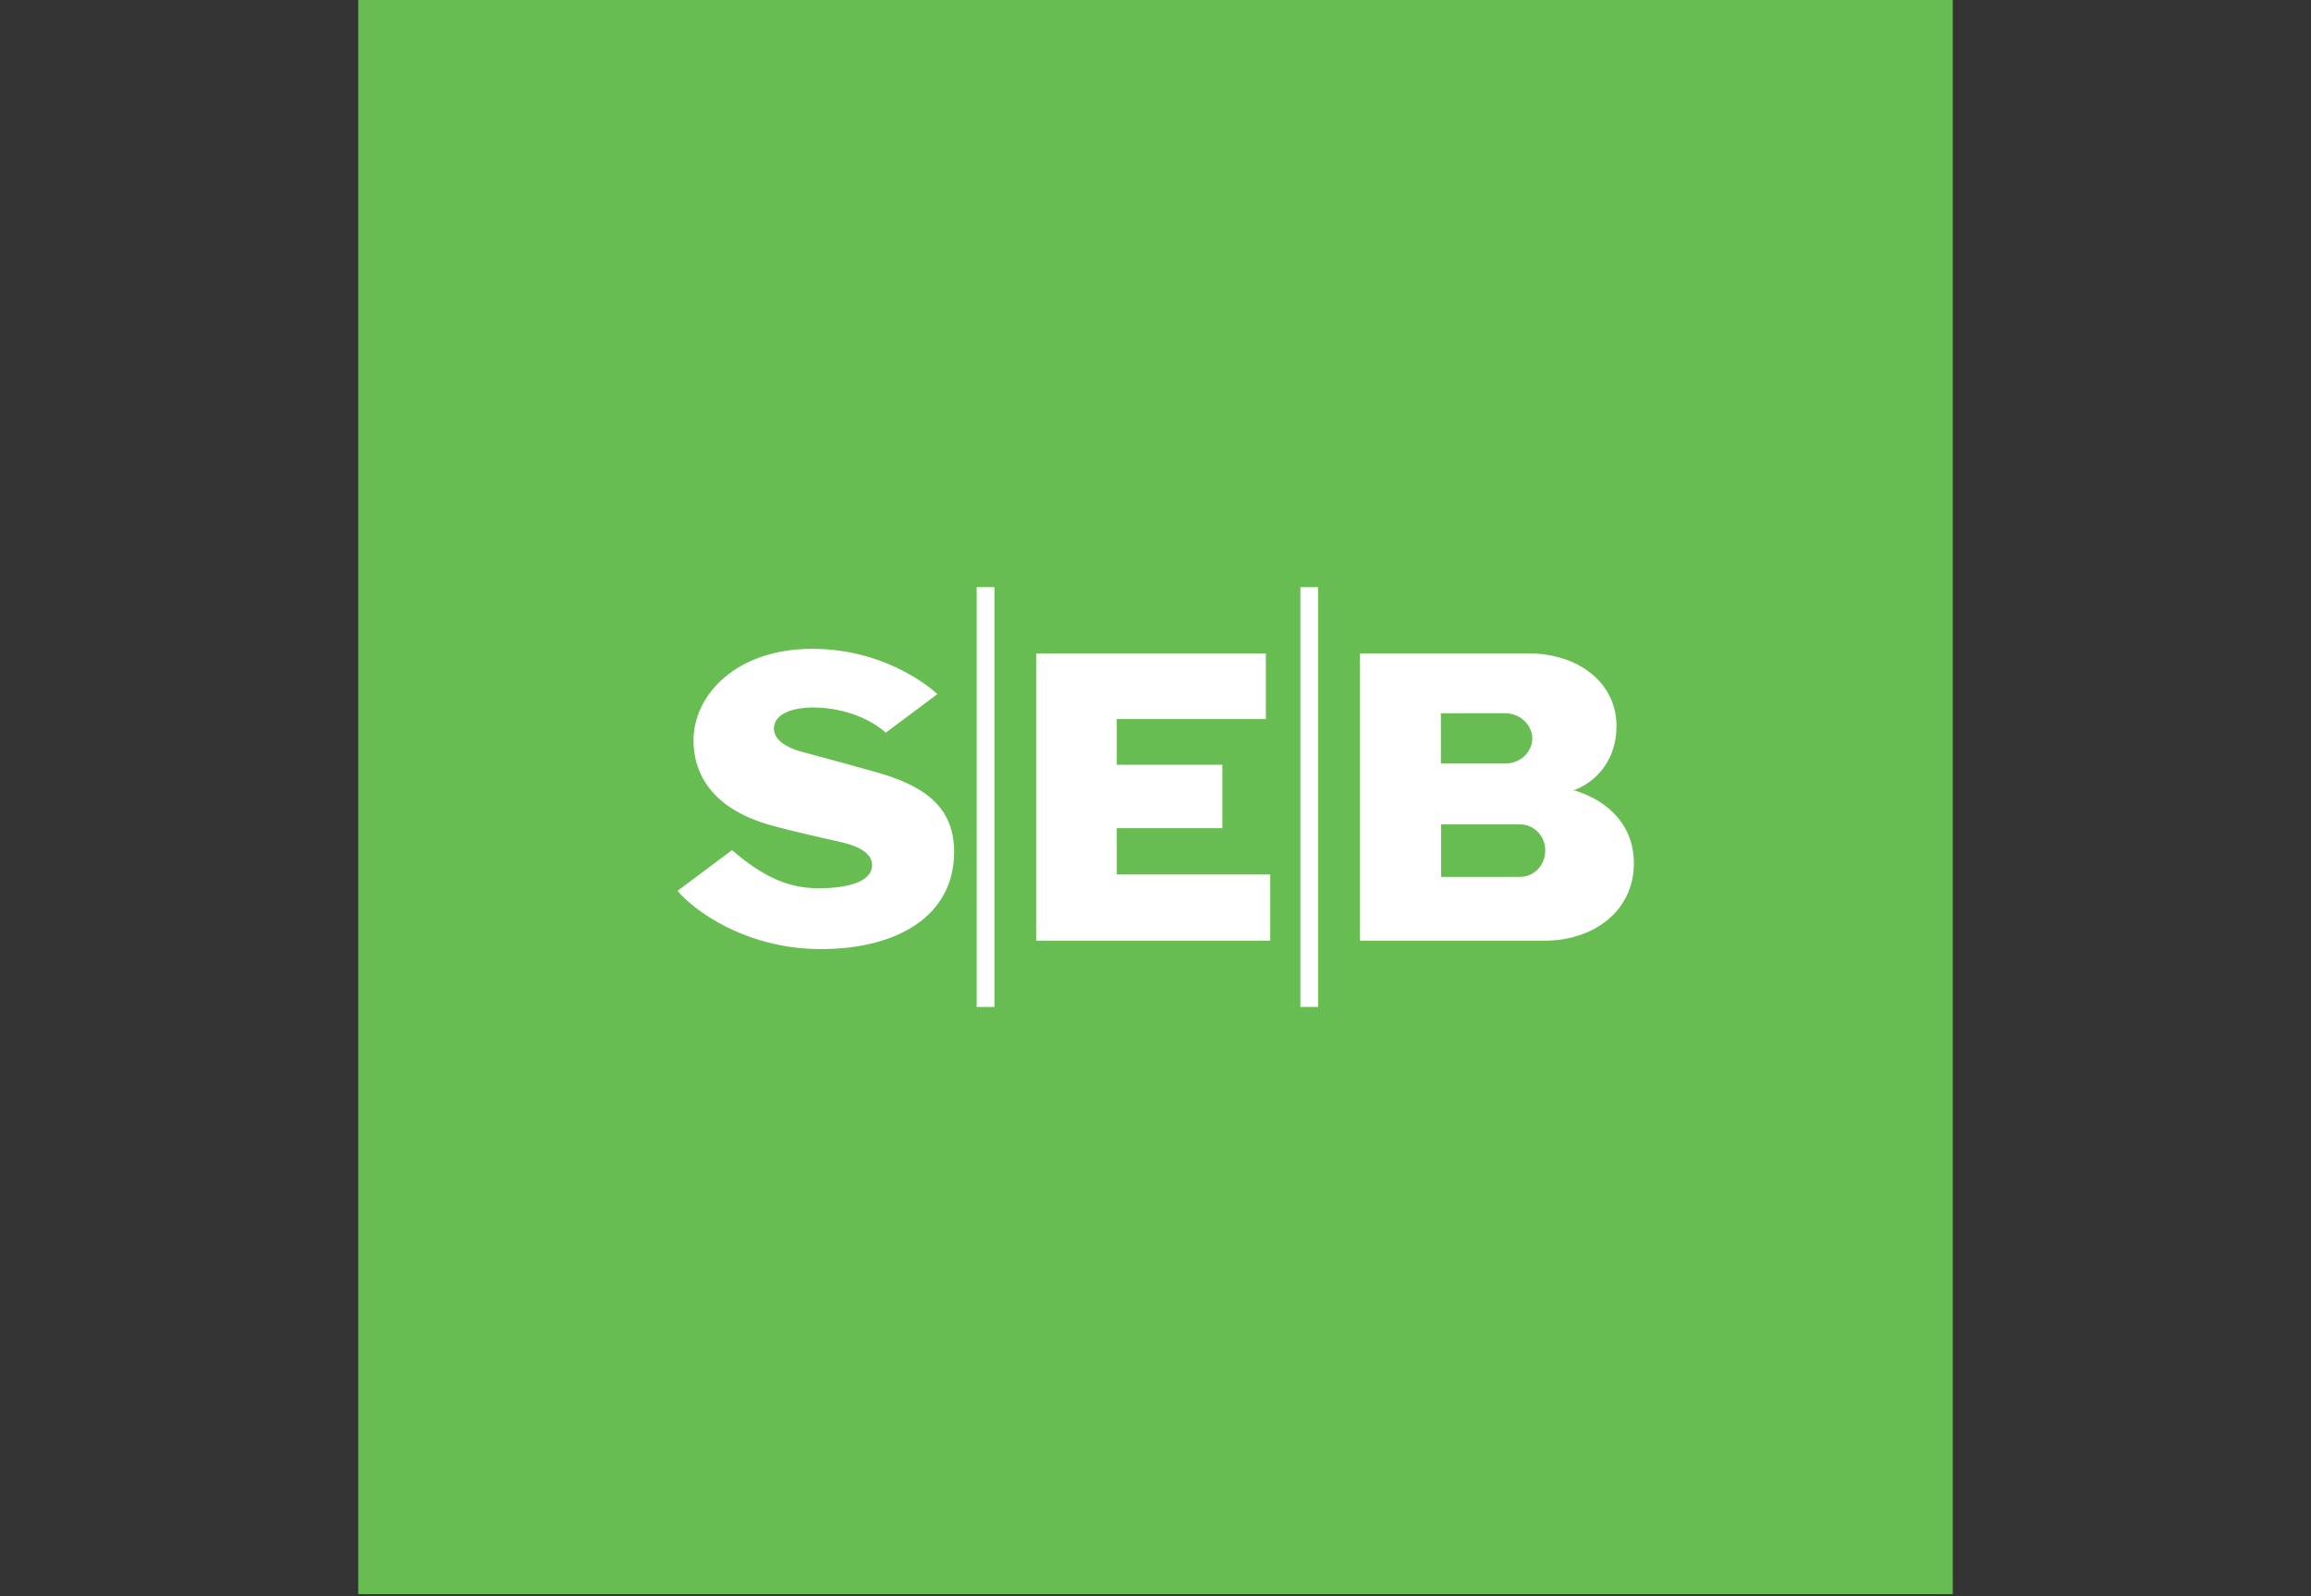
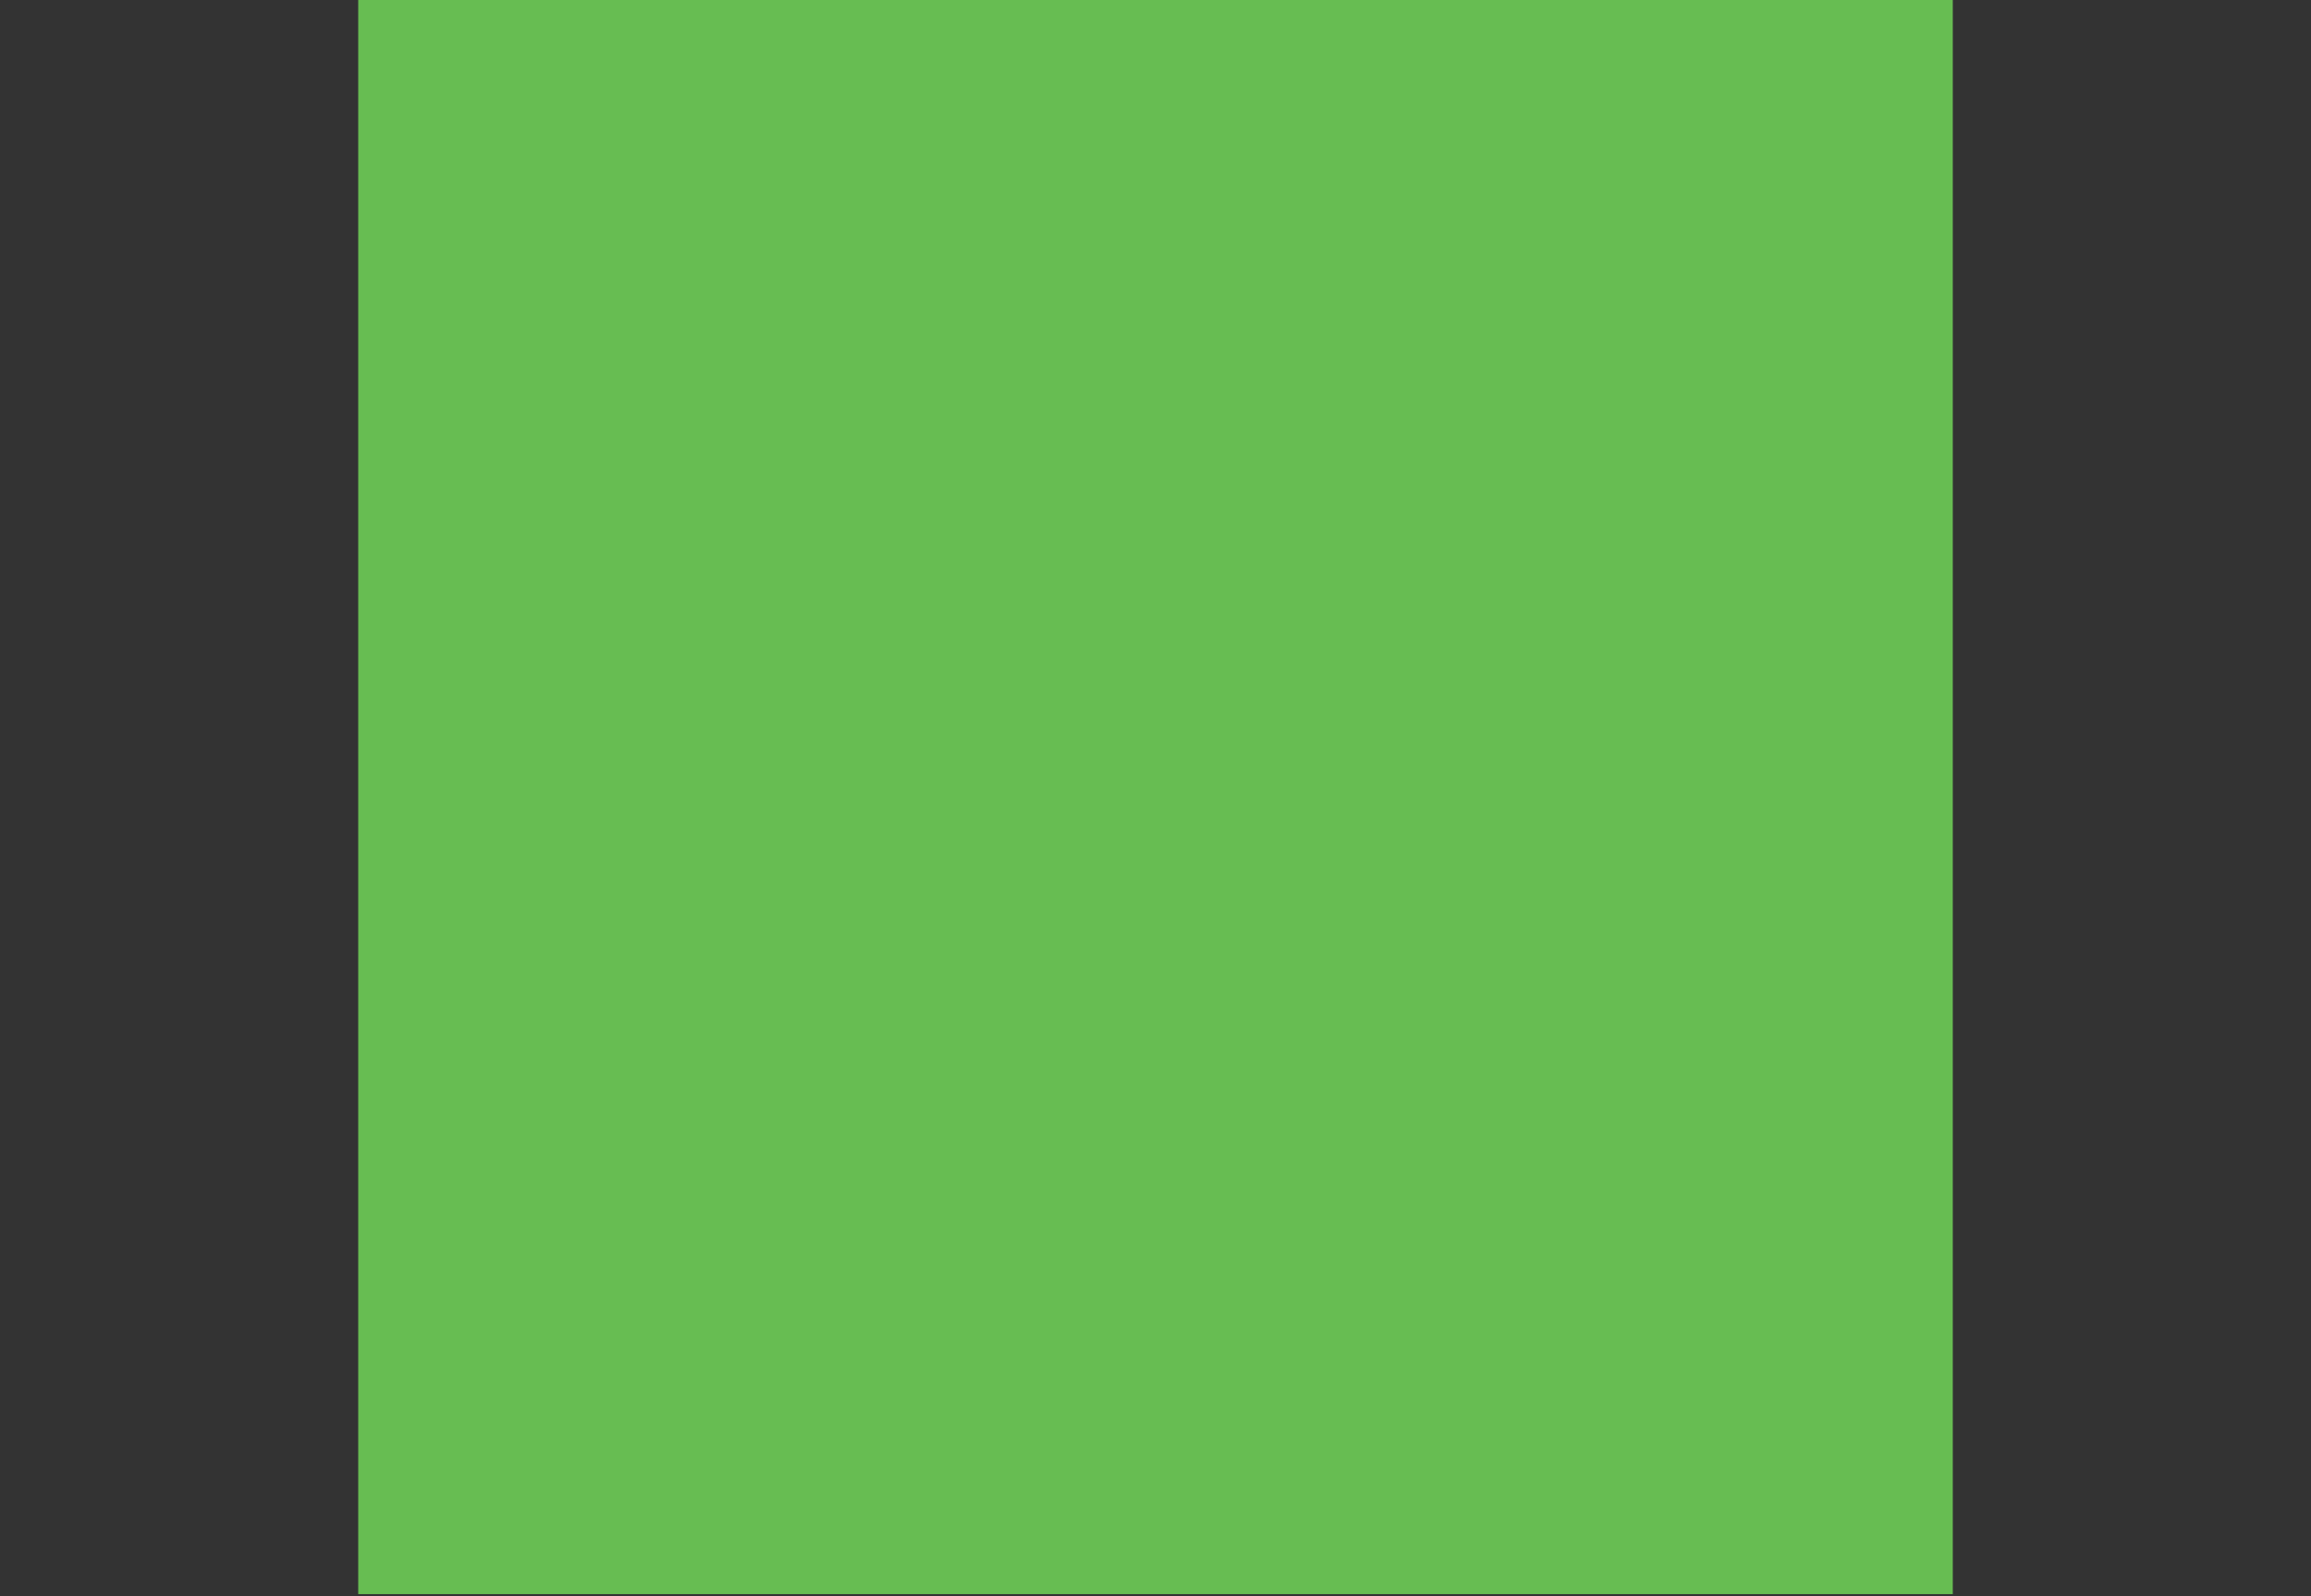
<svg xmlns="http://www.w3.org/2000/svg" id="Lager_1" x="0px" y="0px" viewBox="0 0 1158 800" style="enable-background:new 0 0 1158 800;" xml:space="preserve">
  <rect x="0" y="0" width="1158" height="800" fill="#333333" stroke="none" />
  <style type="text/css"> .st0{fill:#67BD52;} .st1{fill:#FFFFFF;} </style>
  <g>
    <rect x="179.5" class="st0" width="799" height="799" />
    <g>
-       <path class="st1" d="M469.7,347.9l-25.8,19.3c-12.2-10.5-27.9-12.6-36.6-12.6c-8.8,0-17.9,2.5-19.3,8.8 c-1.4,6.1,4.3,10.9,14.1,13.5c11.1,3,21.3,5.7,36.9,10.1c23.2,6.6,39.1,16.7,39.1,40c0,32.1-28.5,48.7-66.7,48.7 c-38.2,0-64.2-19.9-71.9-29.2l27.3-20.4c19.2,16.7,32.5,19.1,43.7,19.1c12.8,0,24.8-2.7,26.3-9.9c1.2-5.8-3.6-10.4-14.5-13 c-12.3-2.8-22.7-5.1-34.4-8.2c-31.5-8.3-40.4-26.6-40.4-43c0-22.6,21.1-45.9,59.6-45.9C446.5,325.3,469.7,347.9,469.7,347.9 M634.4,327.5H519.2v144h117.3v-33.2h-76.9v-23.2h52.9v-31.8h-52.9v-22.9h74.7V327.5z M489.4,504.7h8.9V294.3h-8.9V504.7z M651.6,504.7h8.9V294.3h-8.9V504.7z M681.4,471.5h92.5c24.7,0,44.8-14.9,44.8-38.8c0-18.6-12.2-31-29.3-36.4c0,0-0.7-0.2-1.7-0.2 c1-0.1,1.7-0.3,1.7-0.3c9.8-3.9,20.6-14.2,20.6-31.8c0-22.3-19.7-36.5-44-36.5h-84.6V471.5z M722,357.5h32.3 c7.4,0,13.5,5.9,13.5,12.6c0,6.8-6,12.6-13.5,12.6H722V357.5z M761.6,439.5l-39.5,0v-26.3h39.5c7,0,12.7,5.7,12.7,13.1 C774.2,433.9,768.6,439.5,761.6,439.5z" />
-     </g>
+       </g>
  </g>
</svg>